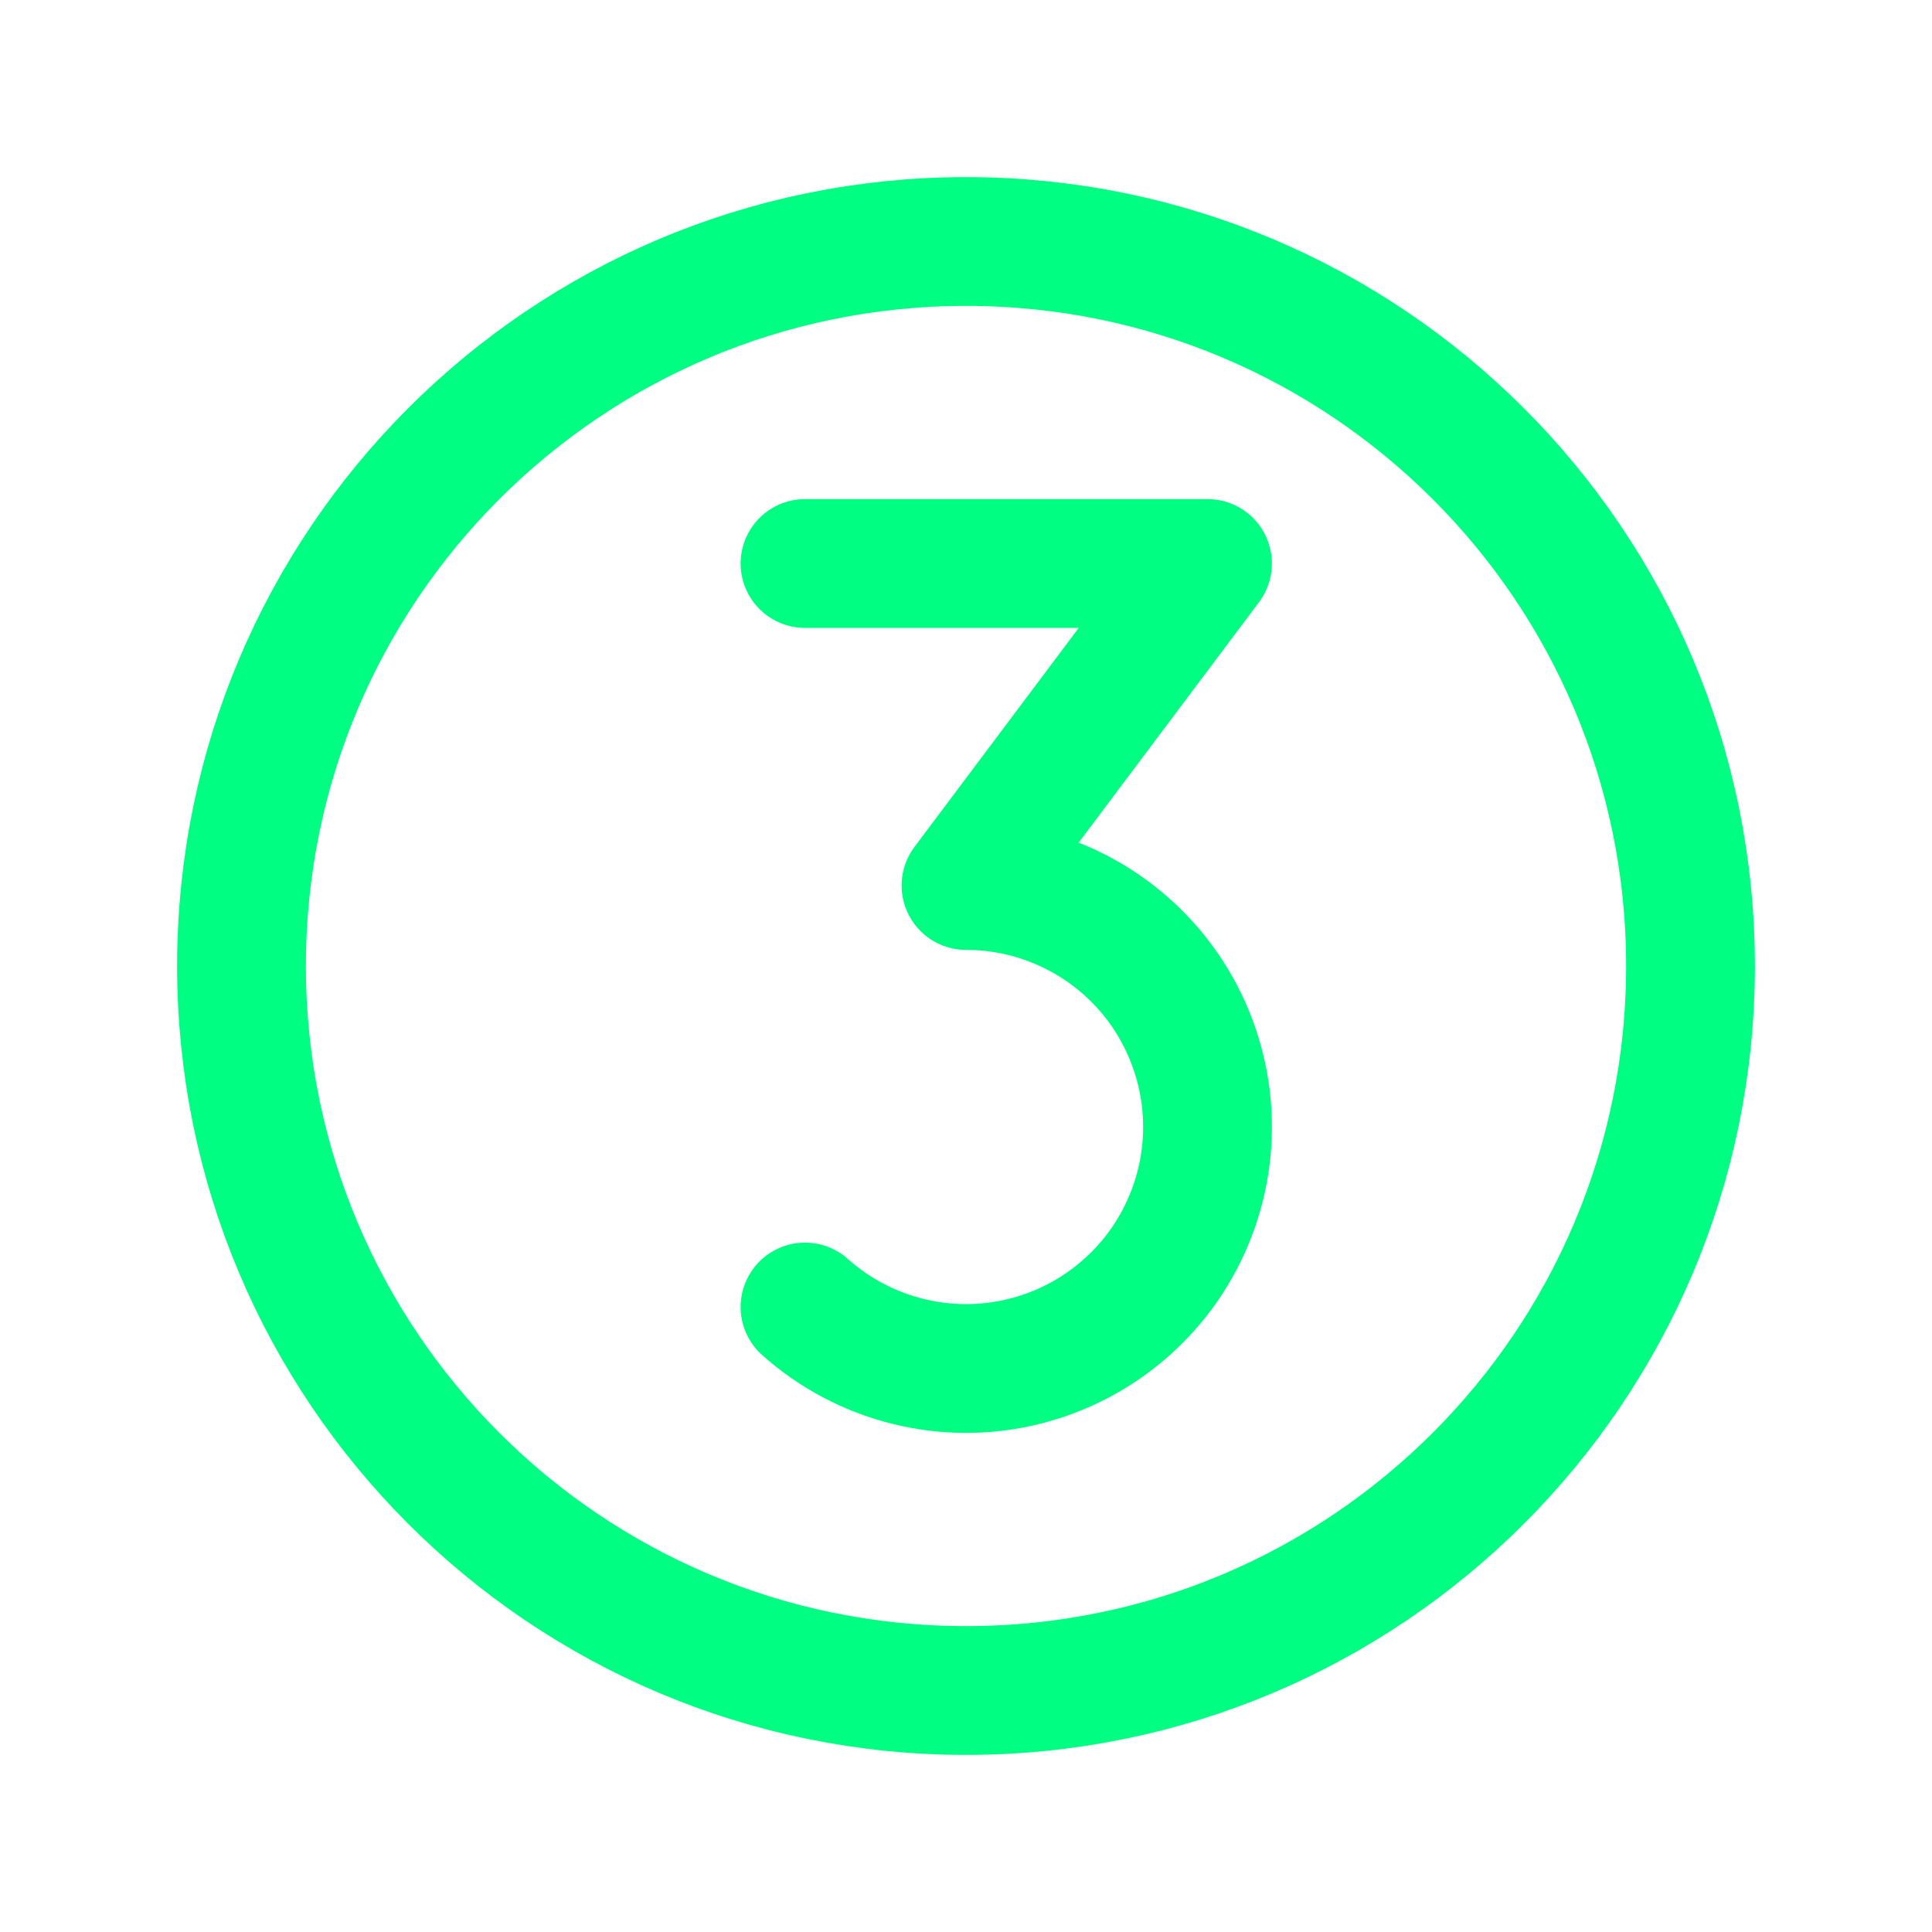
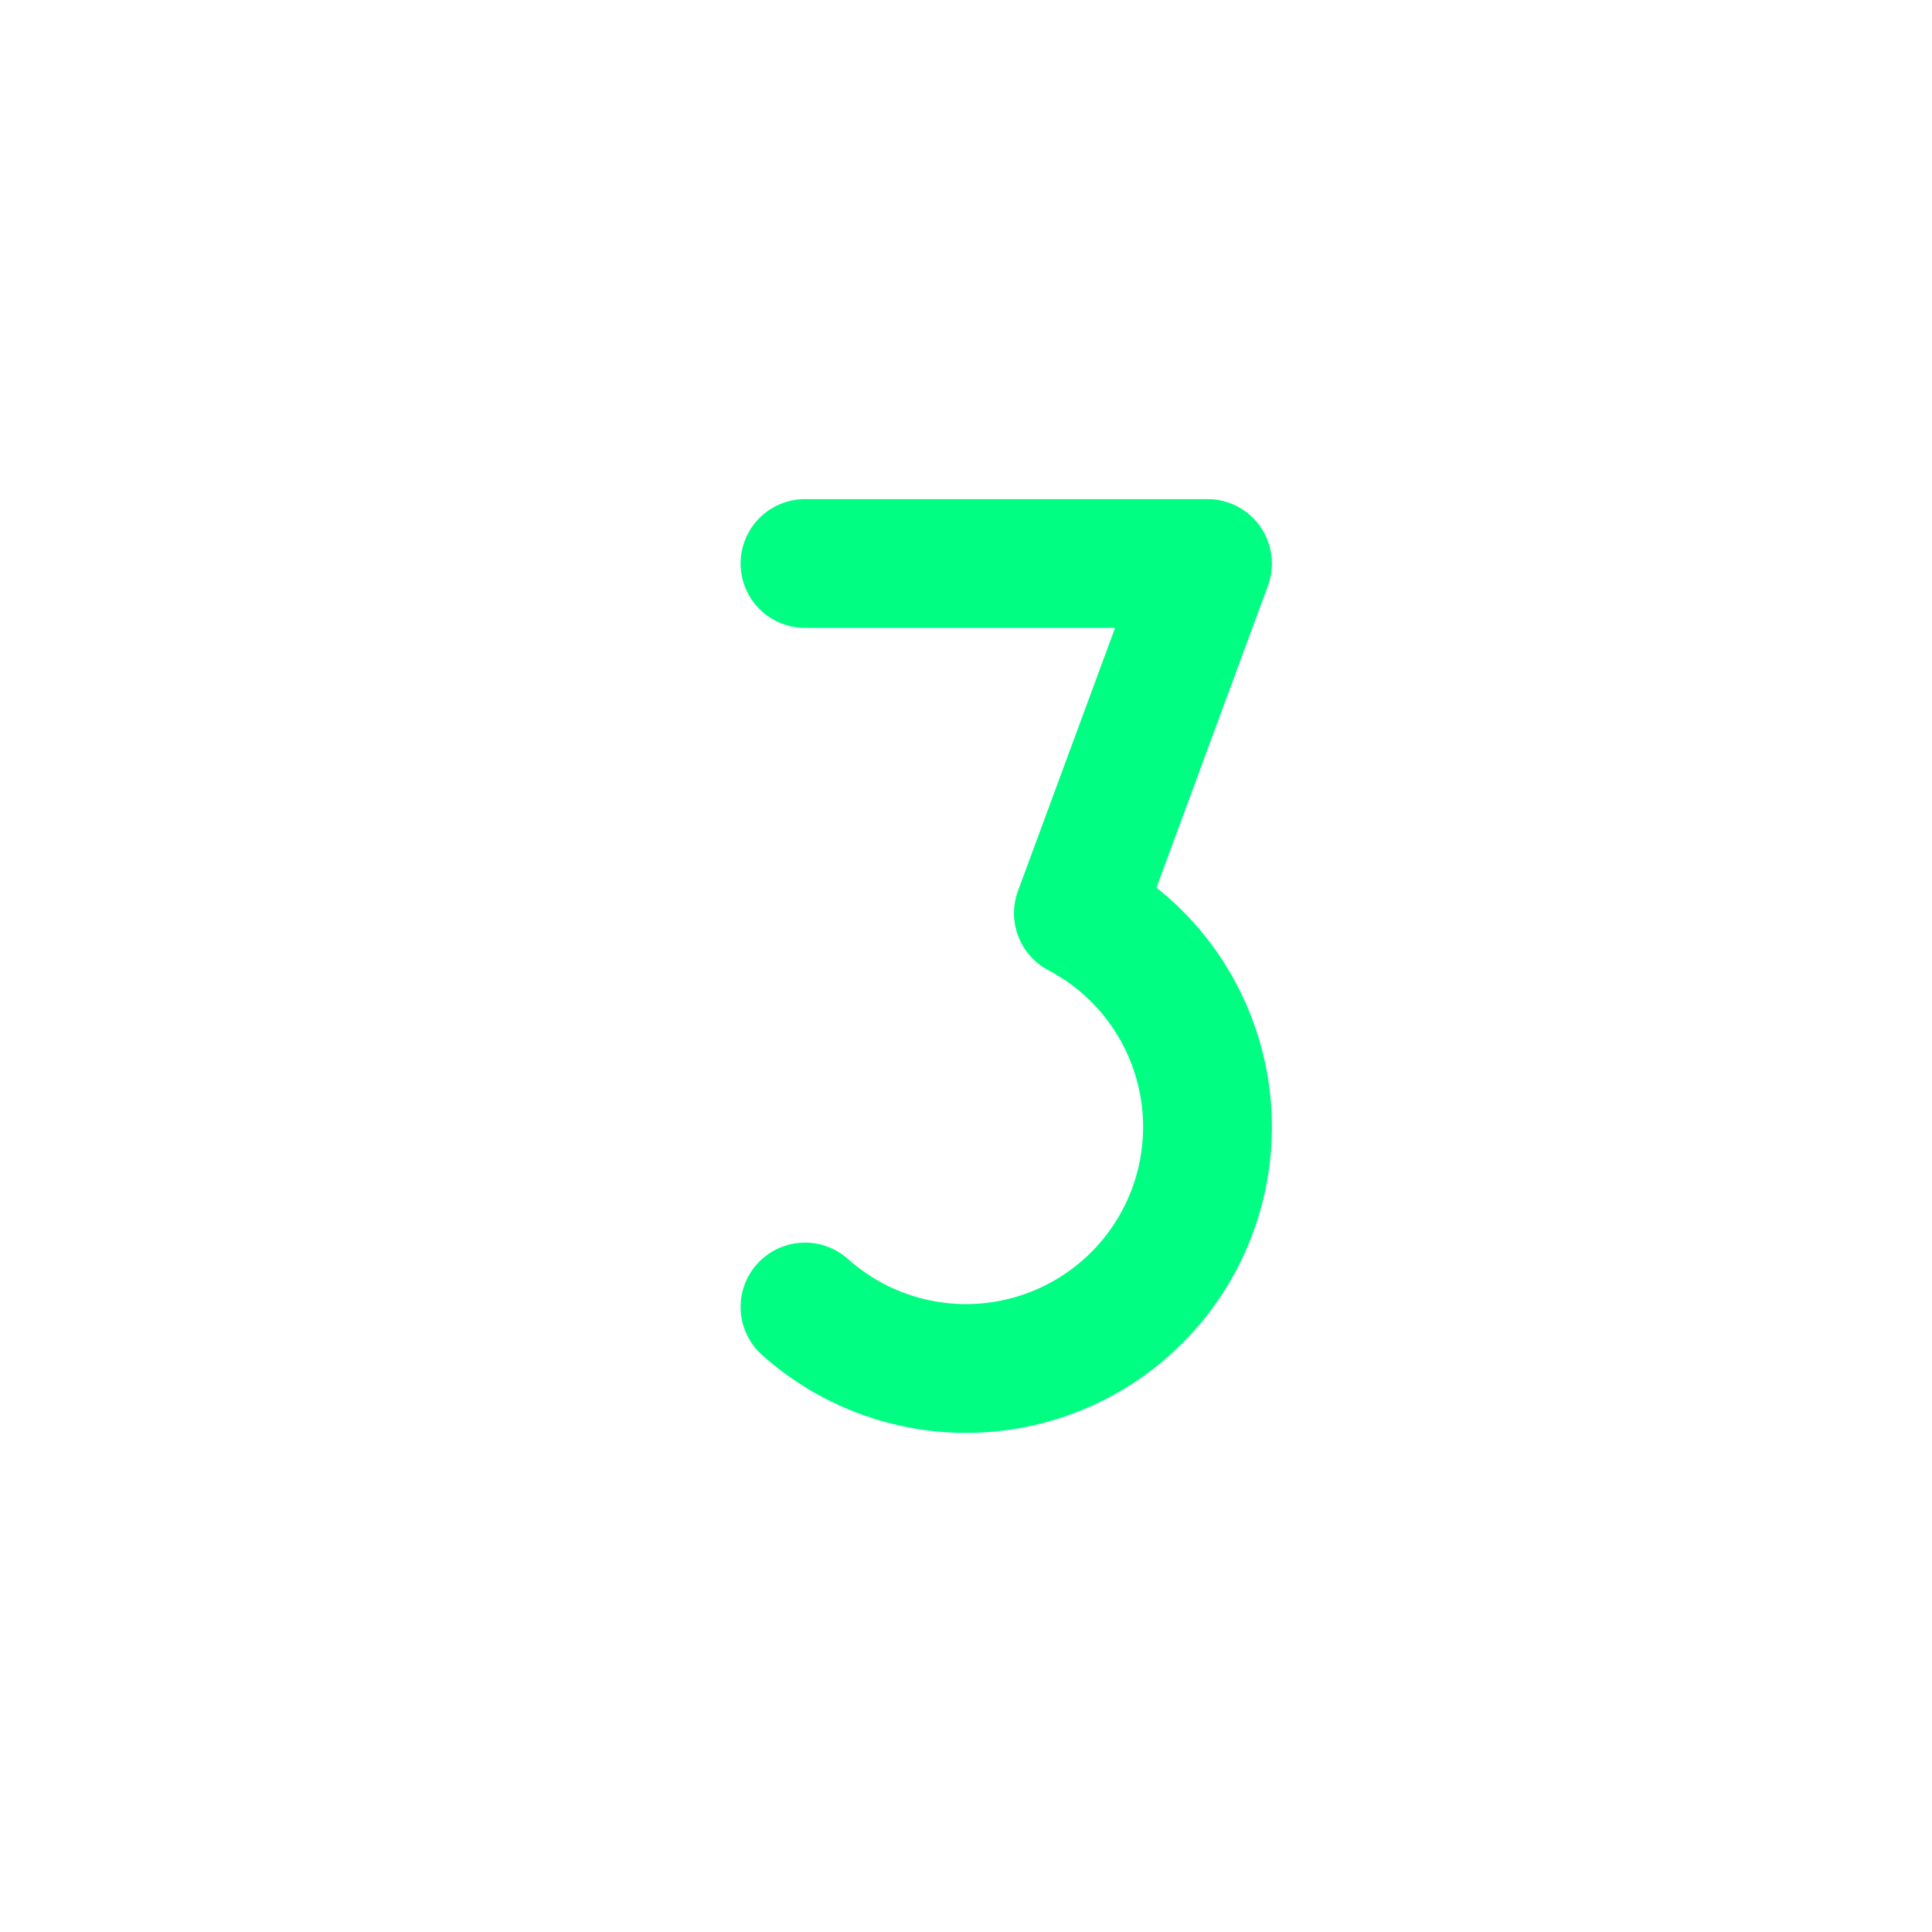
<svg xmlns="http://www.w3.org/2000/svg" width="30" height="30" viewBox="0 0 30 30" fill="none">
-   <path d="M15 26.25C21.213 26.25 26.25 21.213 26.25 15C26.25 8.787 21.213 3.75 15 3.75C8.787 3.75 3.75 8.787 3.75 15C3.75 21.213 8.787 26.25 15 26.25Z" stroke="#00FE83" stroke-width="2" stroke-linecap="round" stroke-linejoin="round" />
-   <path d="M12.5 20.295C12.953 20.7 13.498 20.989 14.088 21.137C14.677 21.285 15.294 21.288 15.884 21.144C16.475 21.001 17.022 20.716 17.478 20.314C17.935 19.913 18.286 19.406 18.503 18.838C18.72 18.27 18.796 17.658 18.724 17.055C18.651 16.451 18.433 15.874 18.089 15.373C17.744 14.873 17.283 14.463 16.745 14.181C16.207 13.898 15.608 13.75 15 13.75L18.75 8.75H12.5" stroke="#00FE83" stroke-width="2" stroke-linecap="round" stroke-linejoin="round" />
+   <path d="M12.5 20.295C12.953 20.7 13.498 20.989 14.088 21.137C14.677 21.285 15.294 21.288 15.884 21.144C16.475 21.001 17.022 20.716 17.478 20.314C17.935 19.913 18.286 19.406 18.503 18.838C18.72 18.27 18.796 17.658 18.724 17.055C18.651 16.451 18.433 15.874 18.089 15.373C17.744 14.873 17.283 14.463 16.745 14.181L18.75 8.75H12.5" stroke="#00FE83" stroke-width="2" stroke-linecap="round" stroke-linejoin="round" />
</svg>